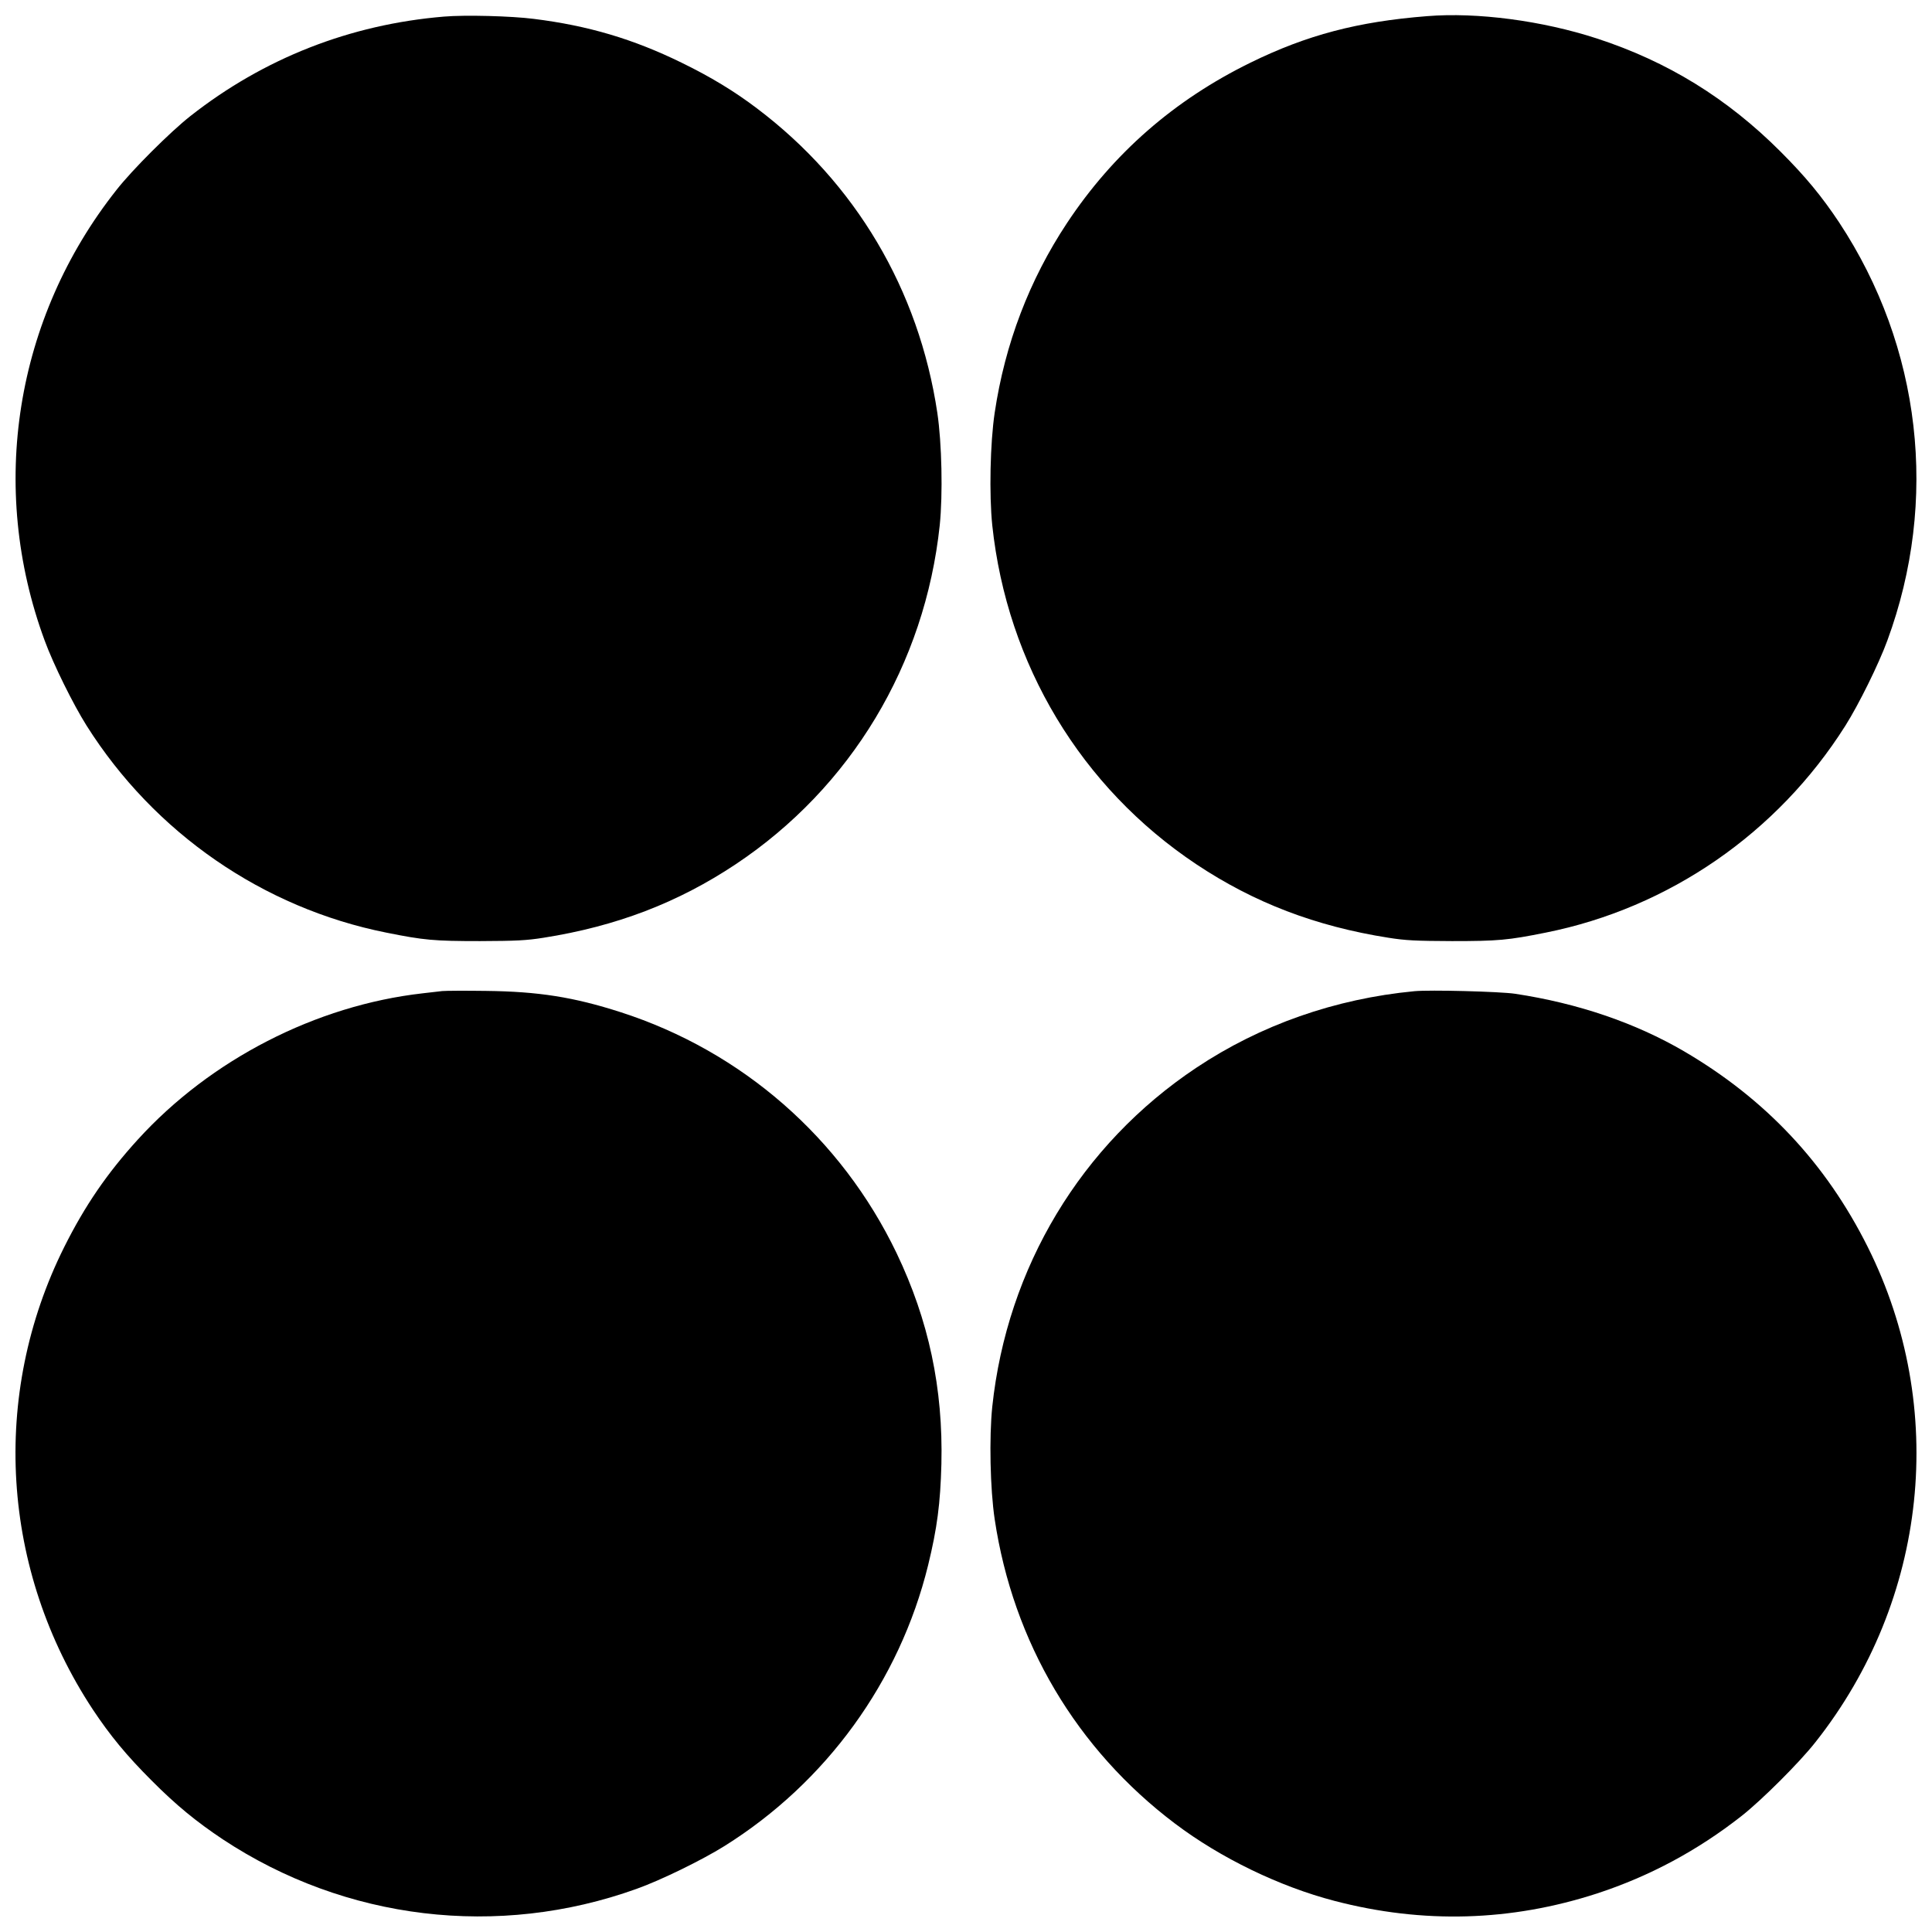
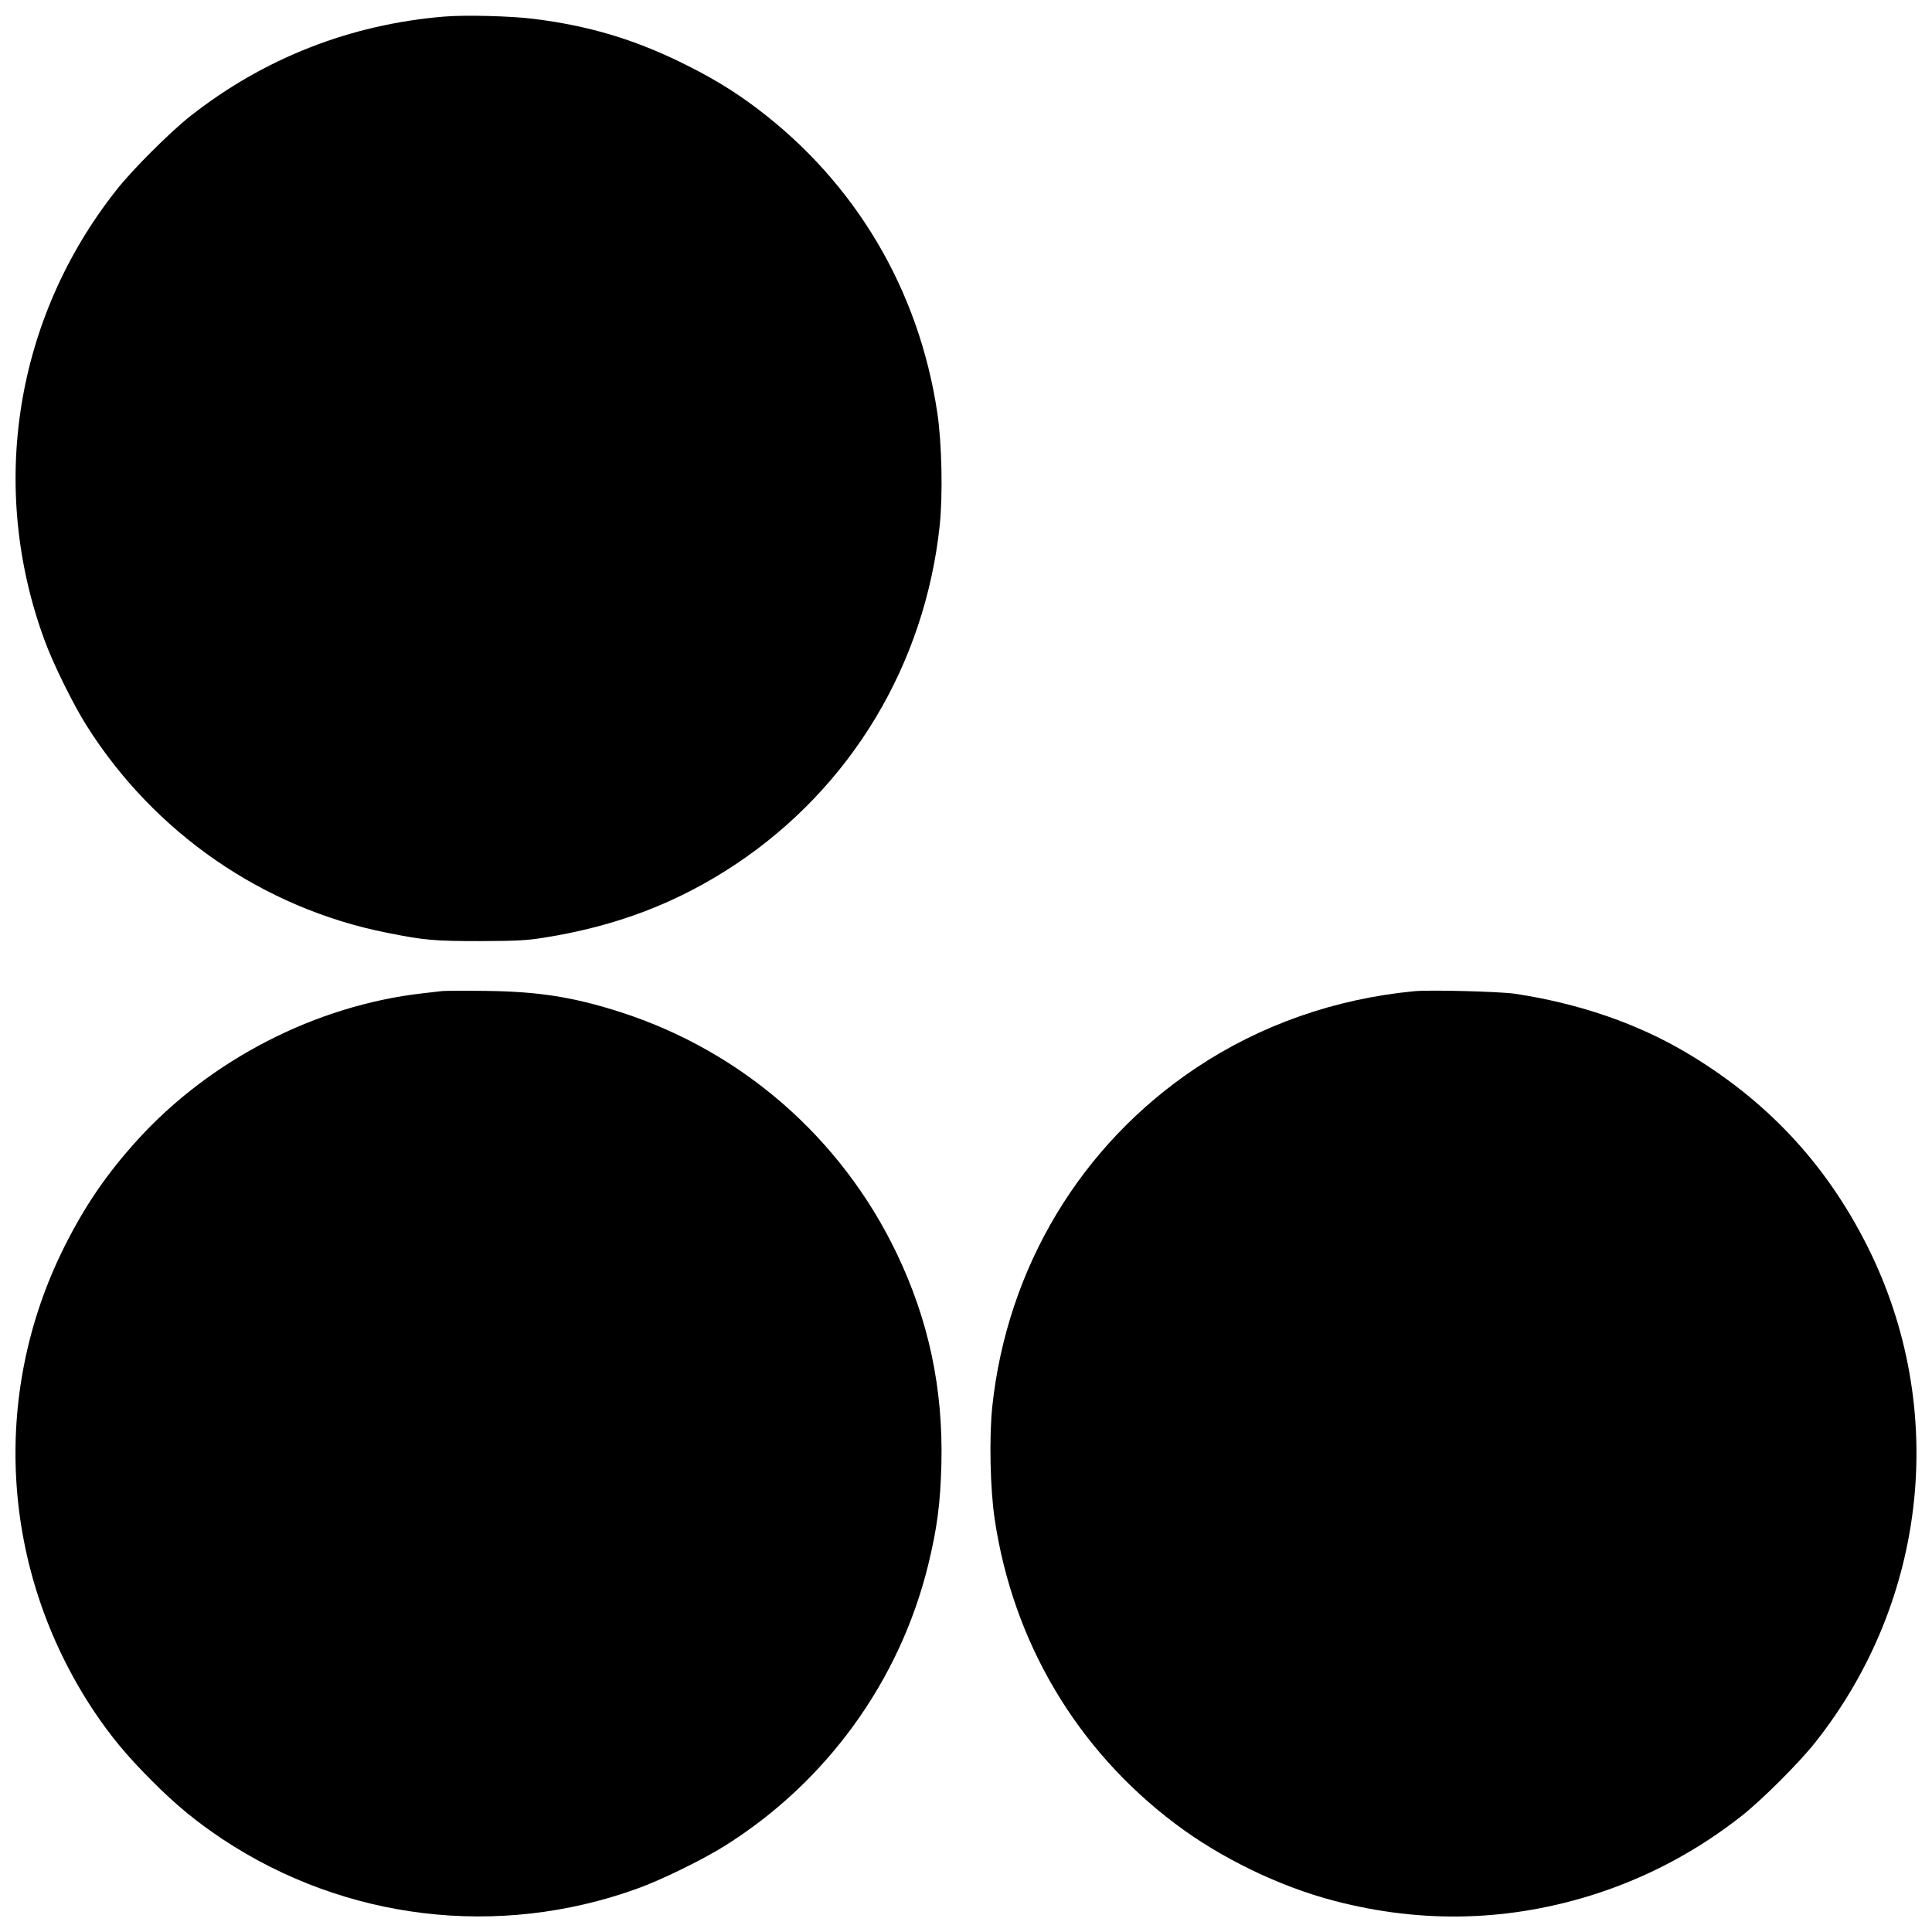
<svg xmlns="http://www.w3.org/2000/svg" version="1.0" width="1280pt" height="1280pt" viewBox="0 0 1280 1280" preserveAspectRatio="xMidYMid meet">
  <g transform="translate(0,1280) scale(0.1,-0.1)" fill="#000000" stroke="none">
    <path d="M2941 12690 c-622 -52 -1193 -276 -1681 -660 -133 -105 -383 -354 -488 -488 -672 -849 -851 -1970 -476 -2986 57 -156 189 -423 278 -564 449 -711 1169 -1208 1986 -1371 249 -50 315 -56 620 -56 240 1 306 4 420 22 483 76 891 232 1274 487 764 509 1254 1324 1352 2246 21 205 14 544 -16 745 -122 815 -542 1524 -1195 2017 -149 113 -307 209 -500 303 -319 156 -617 245 -979 290 -149 19 -455 27 -595 15z" />
-     <path d="M9455 12693 c-459 -36 -797 -125 -1170 -308 -506 -248 -910 -601 -1216 -1063 -249 -376 -411 -800 -479 -1257 -30 -201 -37 -540 -16 -745 98 -922 588 -1737 1352 -2246 383 -255 791 -411 1274 -487 114 -18 180 -21 420 -22 305 0 371 6 620 56 817 163 1537 660 1986 1371 89 141 221 408 278 564 342 928 225 1945 -319 2770 -115 173 -223 304 -389 470 -353 353 -747 596 -1216 749 -362 118 -794 175 -1125 148z" />
    <path d="M2930 6234 c-19 -2 -78 -9 -130 -15 -706 -80 -1405 -439 -1887 -969 -203 -223 -350 -437 -487 -711 -491 -982 -419 -2143 189 -3065 115 -173 223 -304 389 -470 163 -164 298 -274 472 -390 812 -537 1825 -658 2742 -328 160 57 432 190 581 283 675 422 1161 1092 1350 1861 60 246 81 408 88 670 12 502 -84 953 -297 1398 -366 762 -1024 1337 -1828 1596 -311 100 -544 137 -892 141 -140 2 -271 1 -290 -1z" />
    <path d="M9370 6233 c-524 -50 -1018 -223 -1444 -507 -764 -509 -1254 -1324 -1352 -2246 -21 -205 -14 -544 16 -745 122 -815 542 -1524 1195 -2017 302 -228 692 -417 1057 -512 586 -153 1168 -136 1738 49 348 114 666 284 960 515 133 105 383 354 488 488 745 942 879 2215 346 3281 -277 554 -677 980 -1217 1296 -324 189 -703 318 -1119 381 -100 15 -566 27 -668 17z" />
  </g>
</svg>